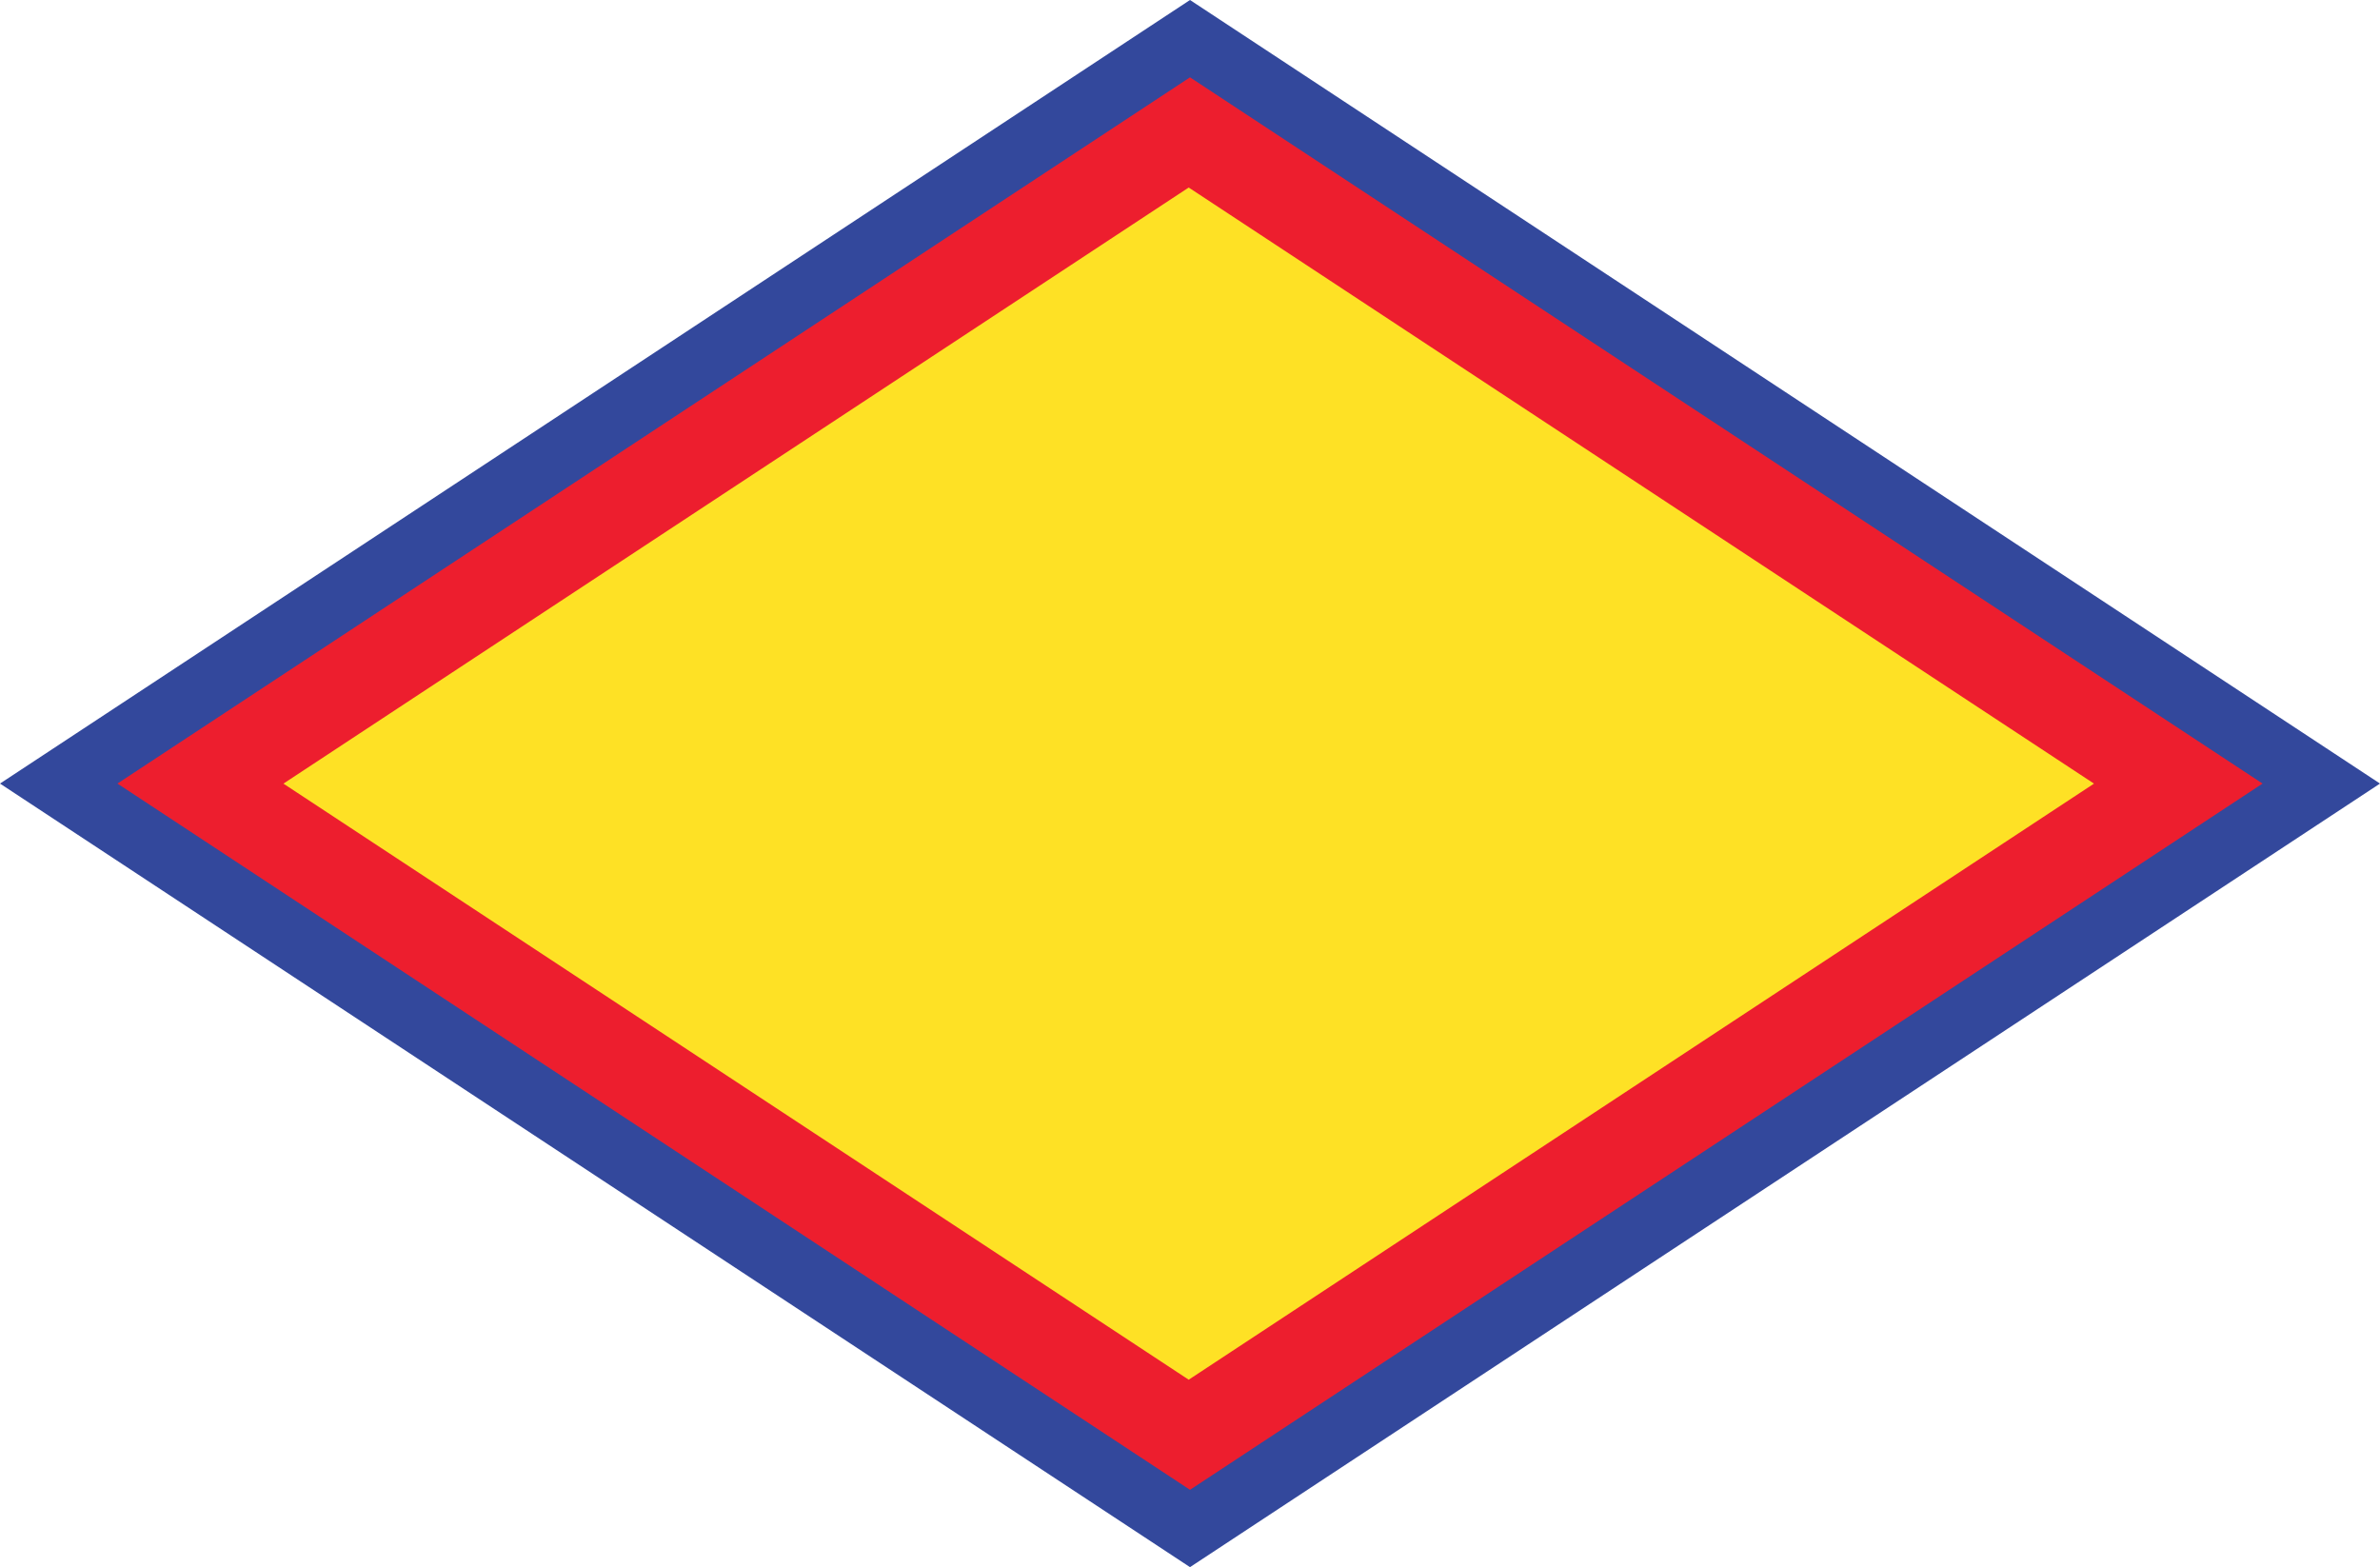
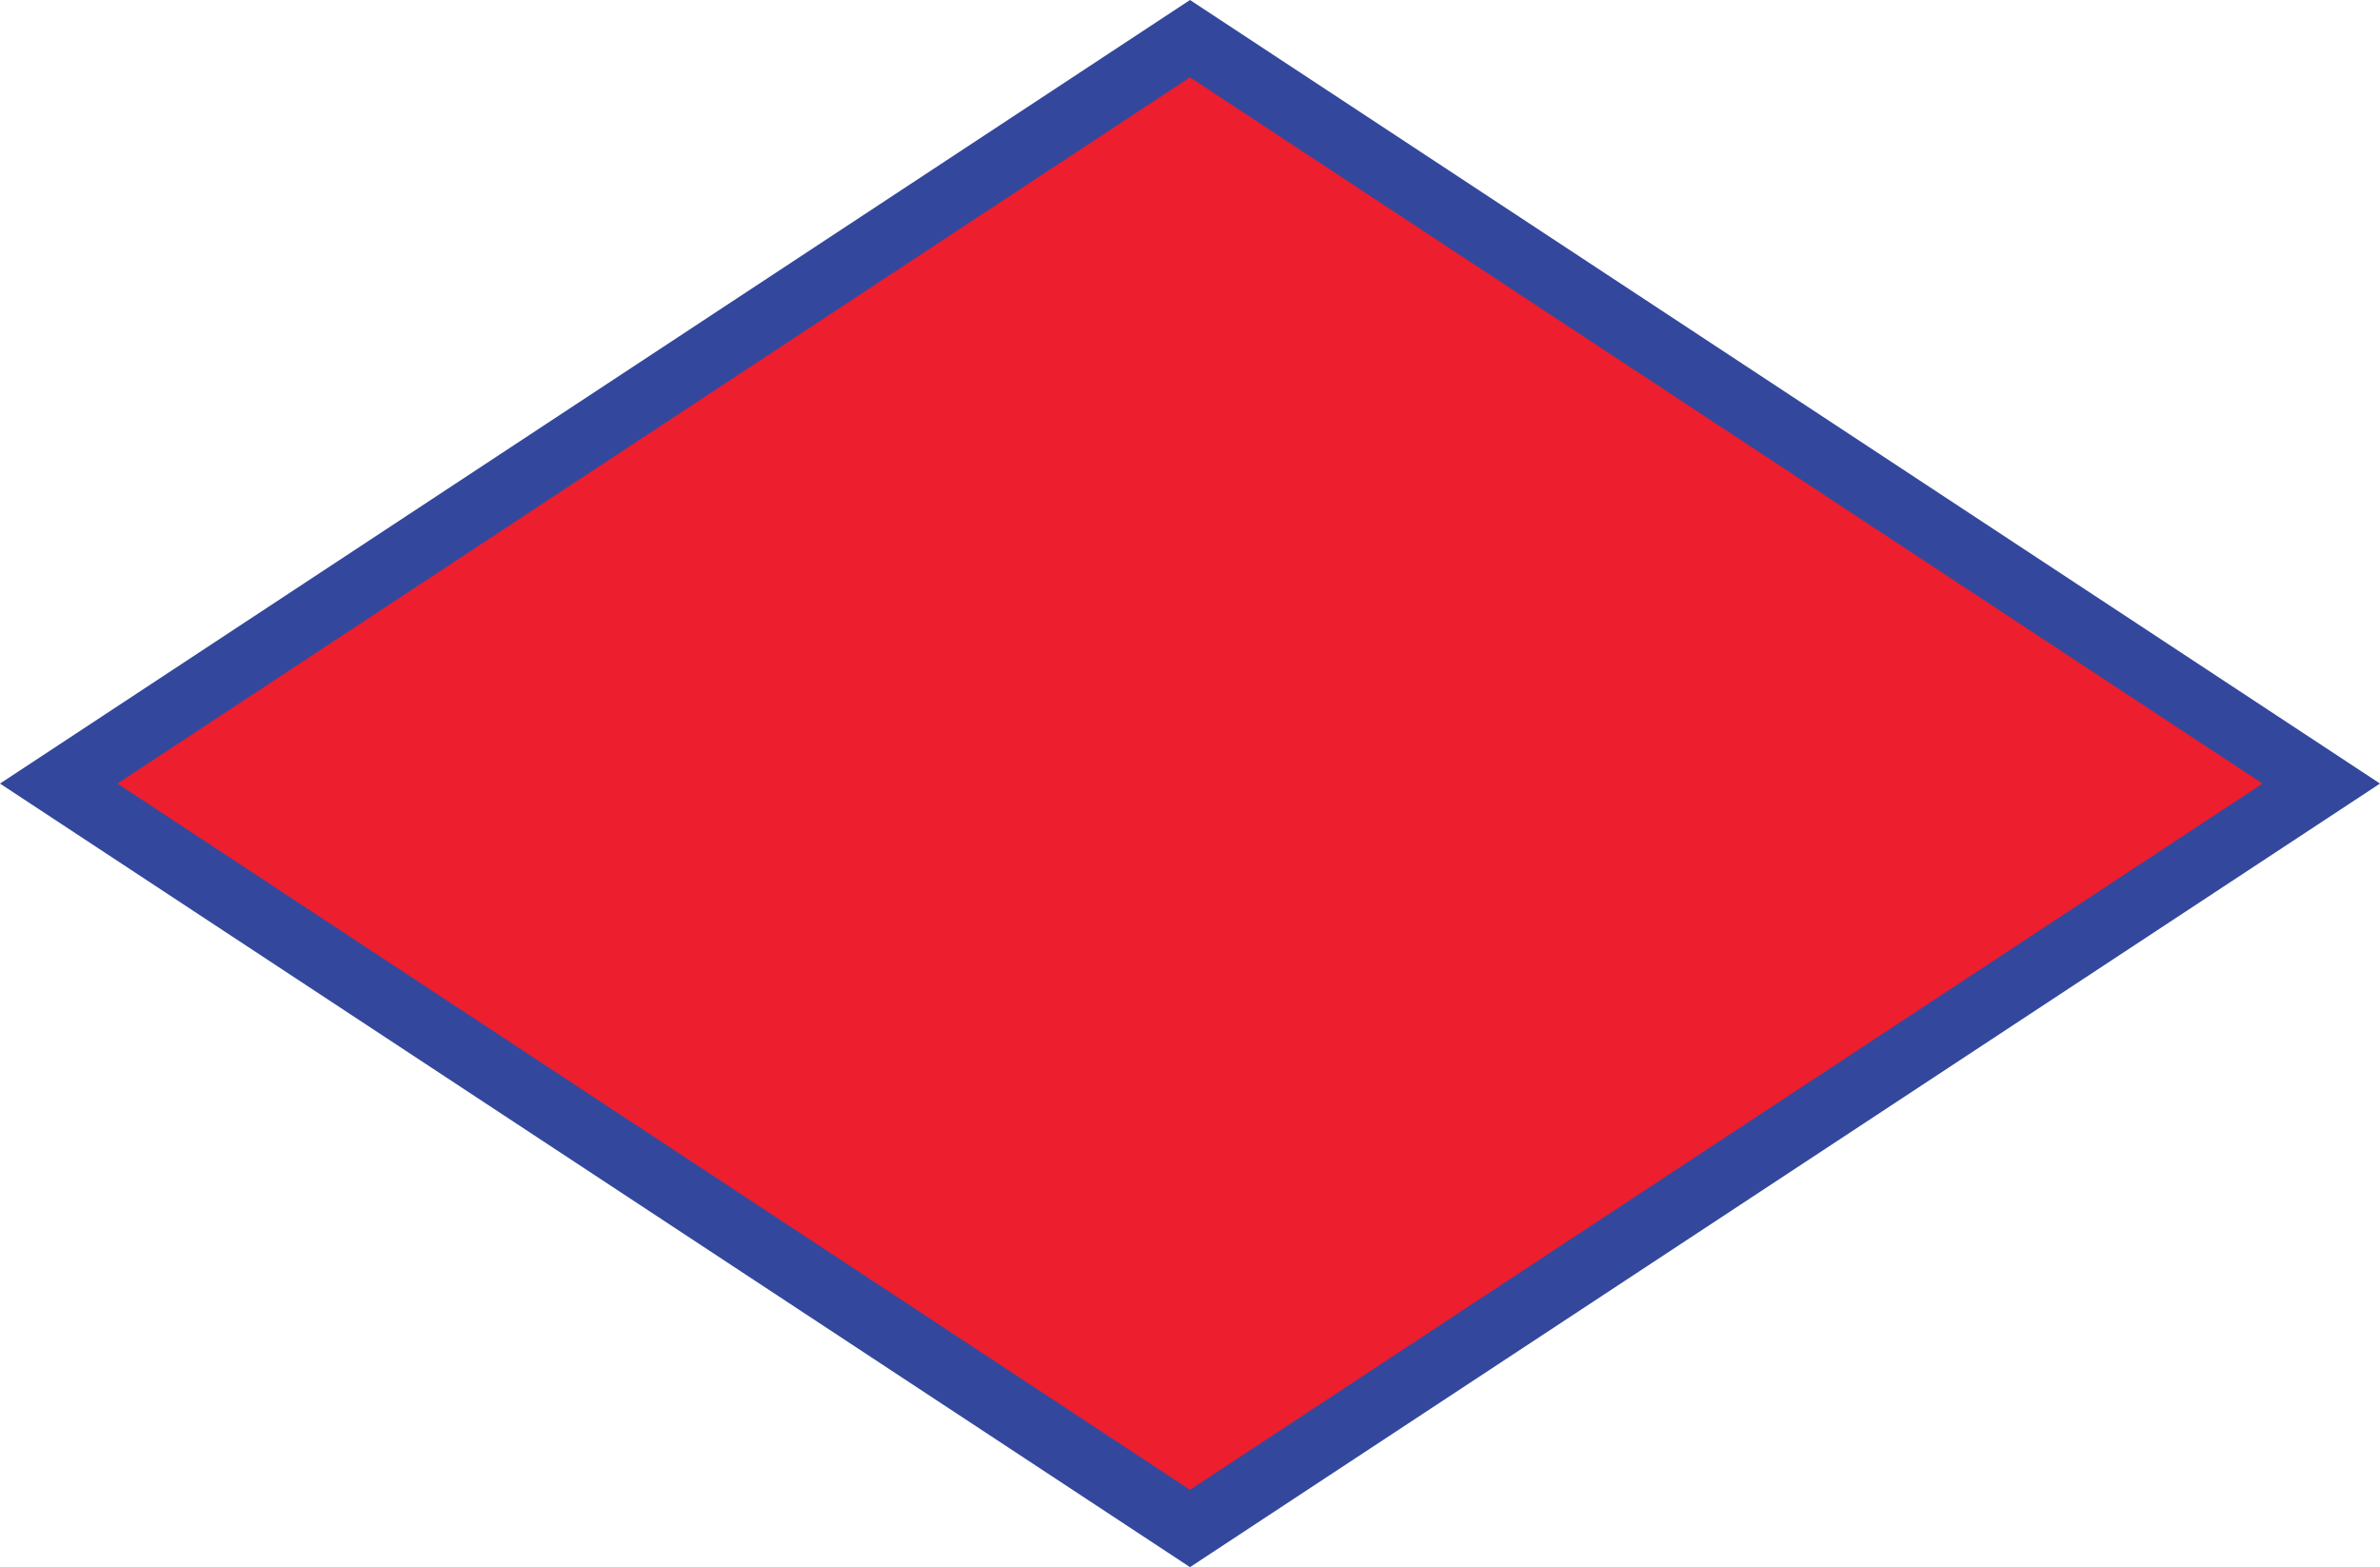
<svg xmlns="http://www.w3.org/2000/svg" id="Layer_1" version="1.1" viewBox="0 0 324.075 213.39">
  <defs>
    <style> .st0 { fill: #fee125; } .st1 { fill: #ed1e2e; } .st2 { fill: #33489c; } </style>
  </defs>
  <polygon class="st2" points="324.075 106.695 162.038 213.39 0 106.695 162.038 0 324.075 106.695" />
  <polygon class="st1" points="308.083 106.695 162.038 202.86 15.992 106.695 162.038 10.53 308.083 106.695" />
-   <polygon class="st0" points="285.13 106.702 161.861 187.869 38.593 106.702 161.861 25.535 285.13 106.702" />
</svg>